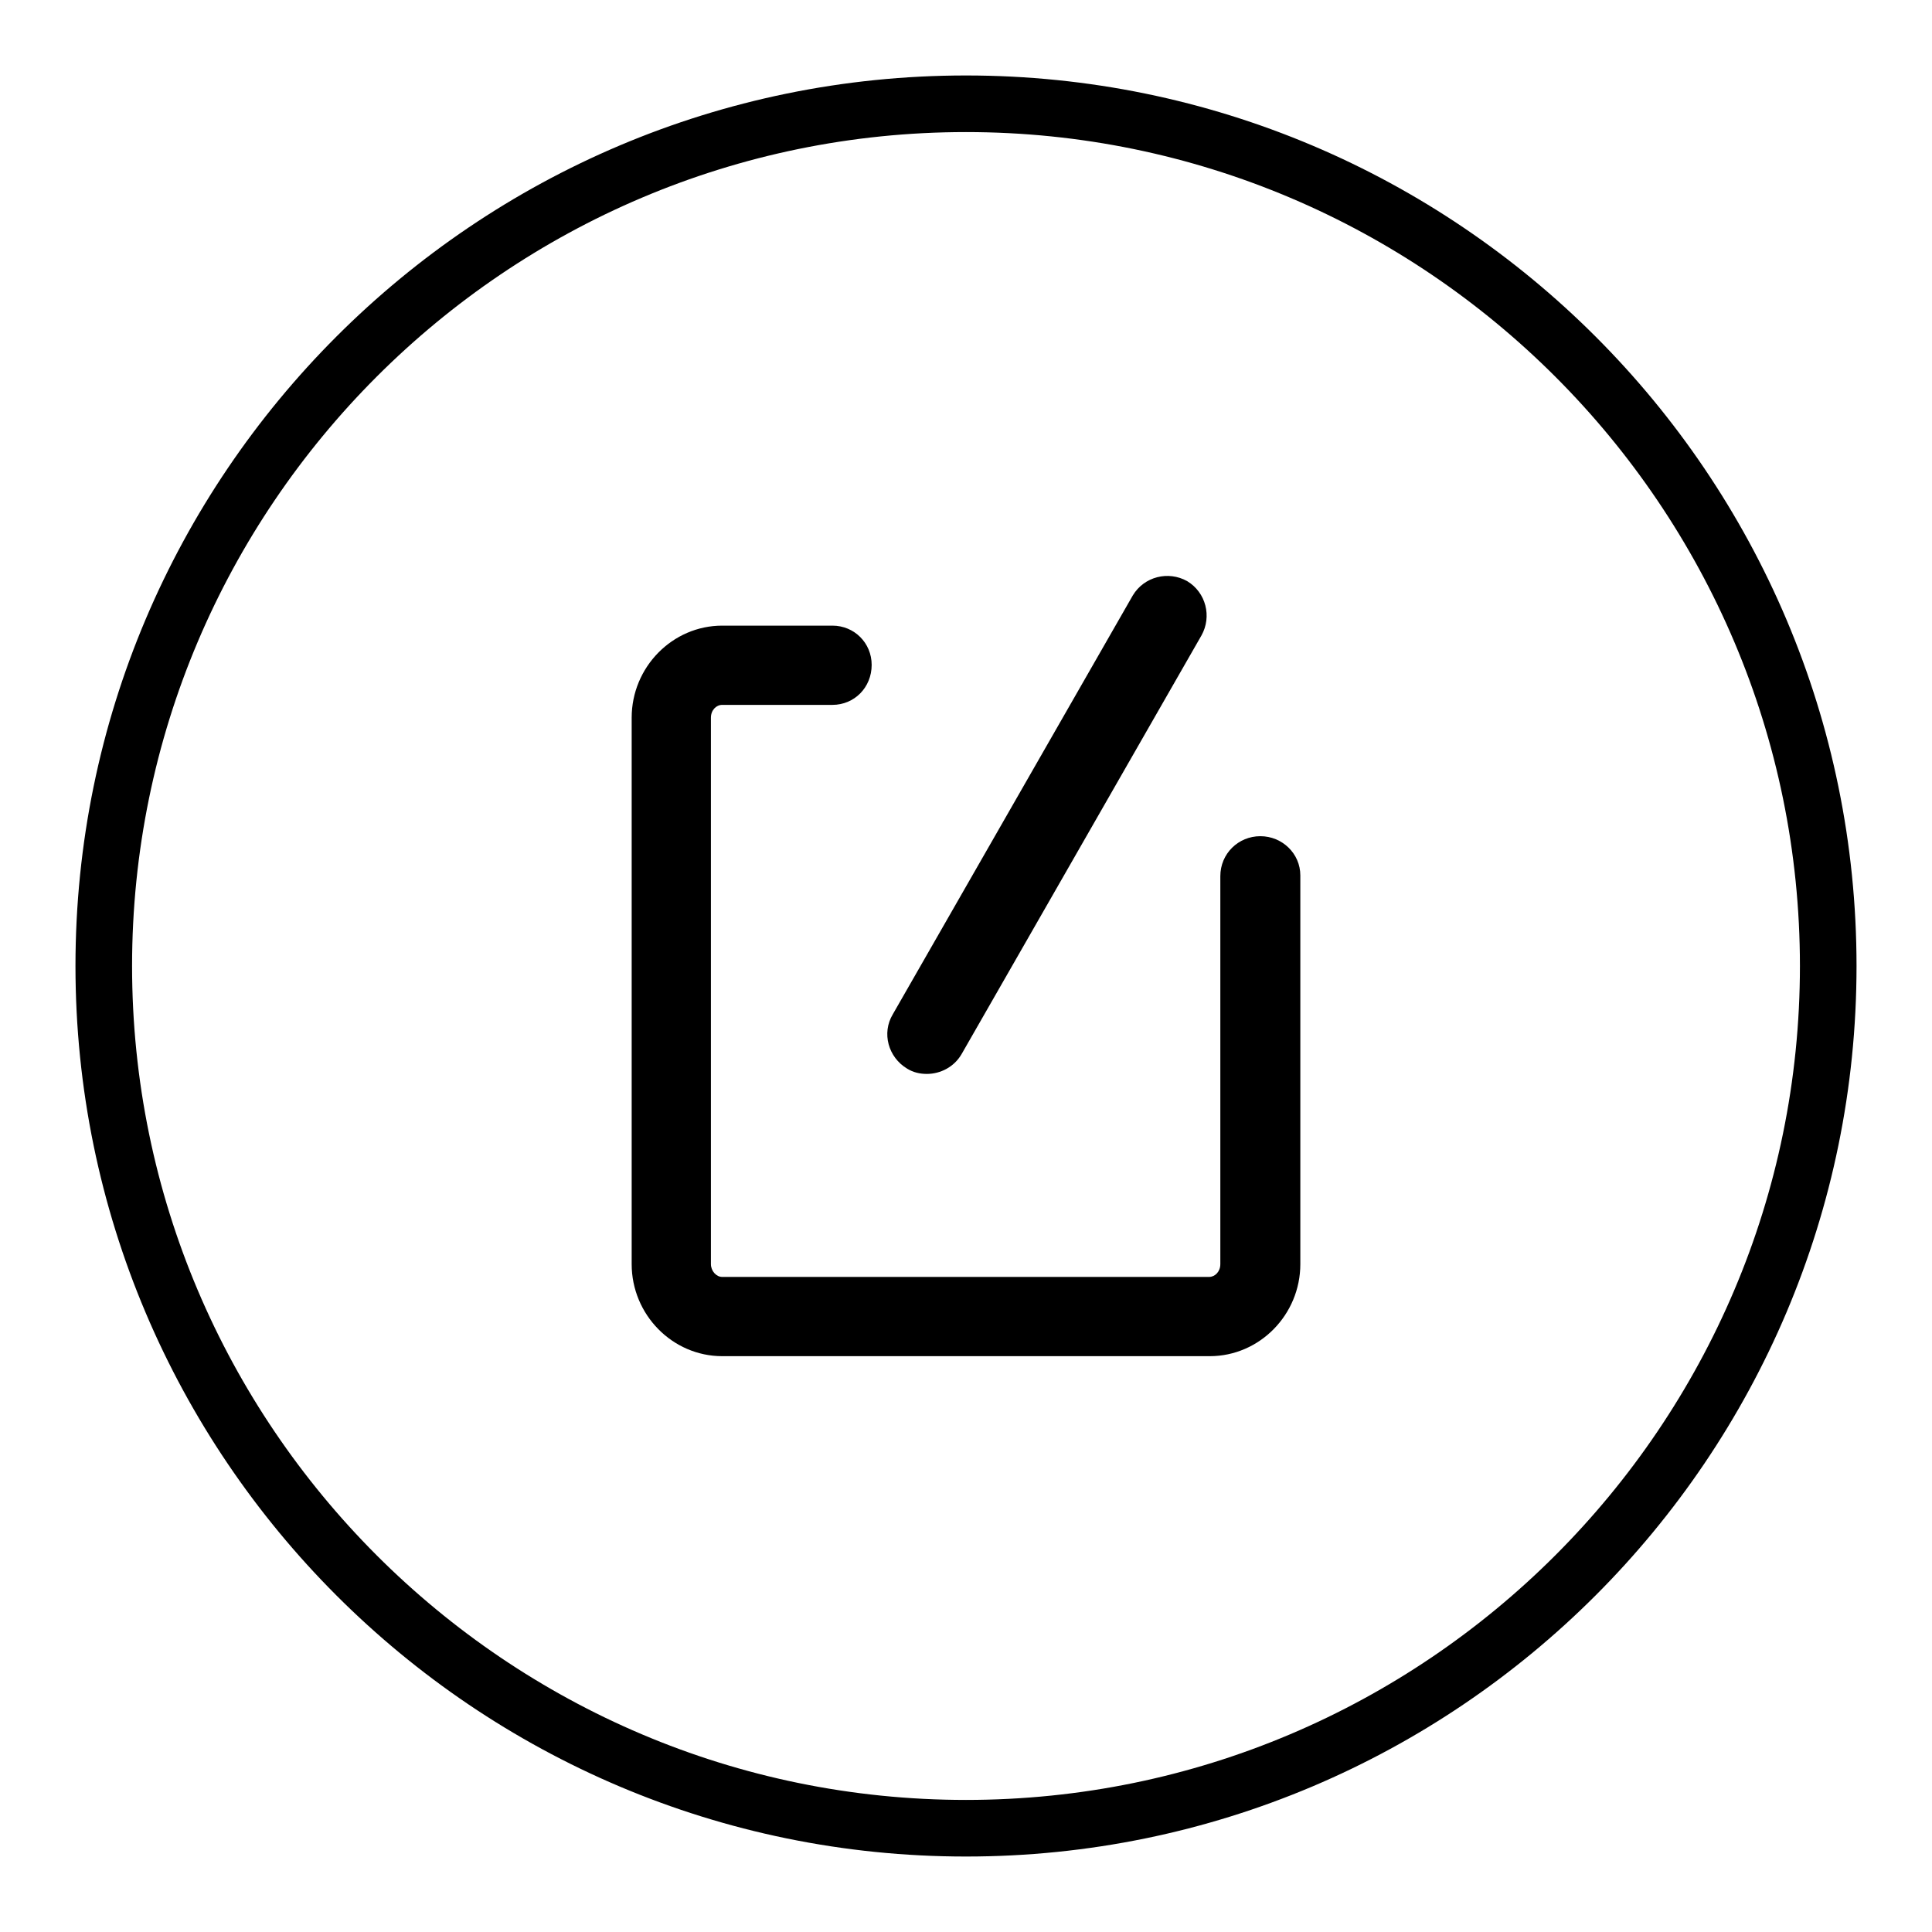
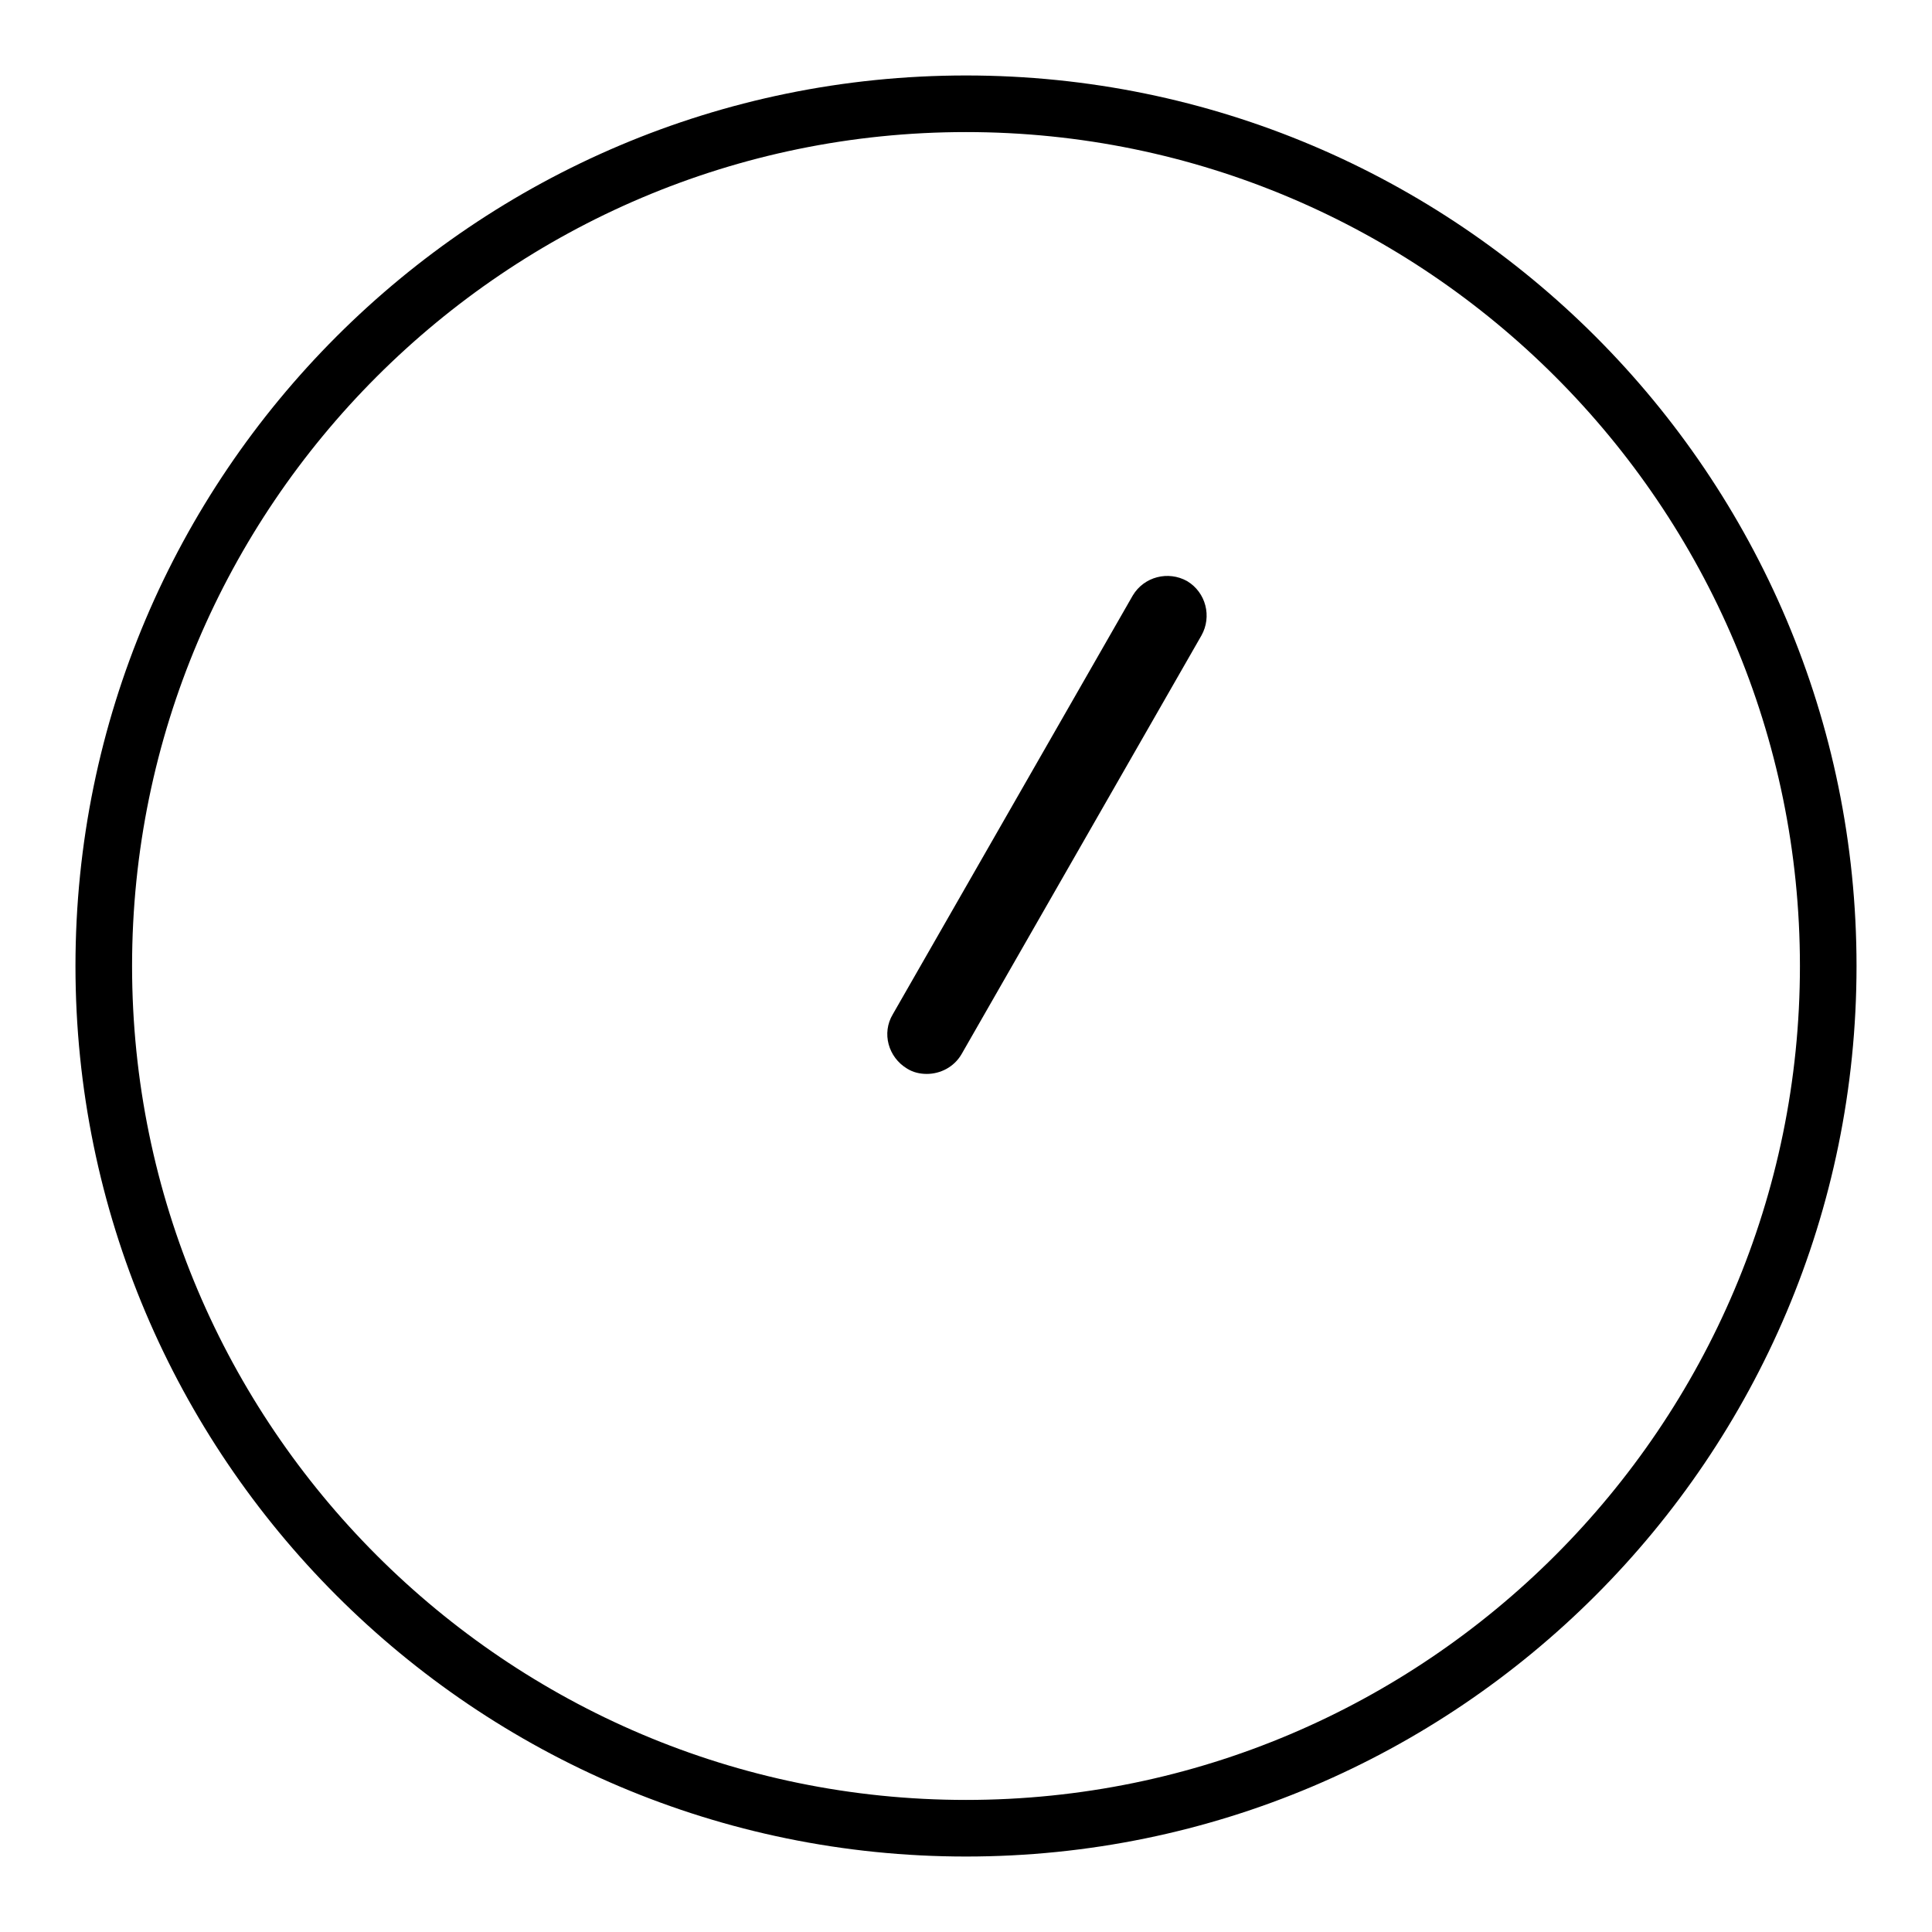
<svg xmlns="http://www.w3.org/2000/svg" version="1.1" x="0px" y="0px" viewBox="0 0 256 256" enable-background="new 0 0 256 256" xml:space="preserve">
  <g>
    <g>
-       <path fill="#000000" d="M167,110.8c-2.9,0-5.3,2.3-5.3,5.3v51.4c0,1-0.7,1.7-1.5,1.7H95.7c-0.8,0-1.5-0.8-1.5-1.7V95.1c0-1,0.7-1.7,1.5-1.7h14.6c2.9,0,5.2-2.3,5.2-5.3c0-2.9-2.3-5.2-5.2-5.2H95.7c-6.6,0-12,5.5-12,12.2v72.4c0,6.7,5.4,12.2,12,12.2h64.6c6.6,0,12-5.5,12-12.2V116C172.3,113.1,169.9,110.8,167,110.8z" />
      <path fill="#000000" d="M120.2,141.6c0.8,0.5,1.7,0.7,2.6,0.7c1.8,0,3.6-0.9,4.6-2.6l31.8-55.5c1.4-2.5,0.6-5.7-1.9-7.2c-2.5-1.4-5.7-0.6-7.2,1.9l-31.8,55.5C116.8,136.9,117.7,140.1,120.2,141.6z" />
      <path fill="#000000" d="M128,10C62.9,10,10,62.9,10,128c0,65.1,52.9,118,118,118c65.1,0,118-52.9,118-118C246,62.9,193.1,10,128,10z M128,238.5c-60.9,0-110.5-49.6-110.5-110.5C17.5,67.1,67.1,17.5,128,17.5c60.9,0,110.5,49.6,110.5,110.5C238.5,188.9,188.9,238.5,128,238.5z" />
    </g>
  </g>
</svg>